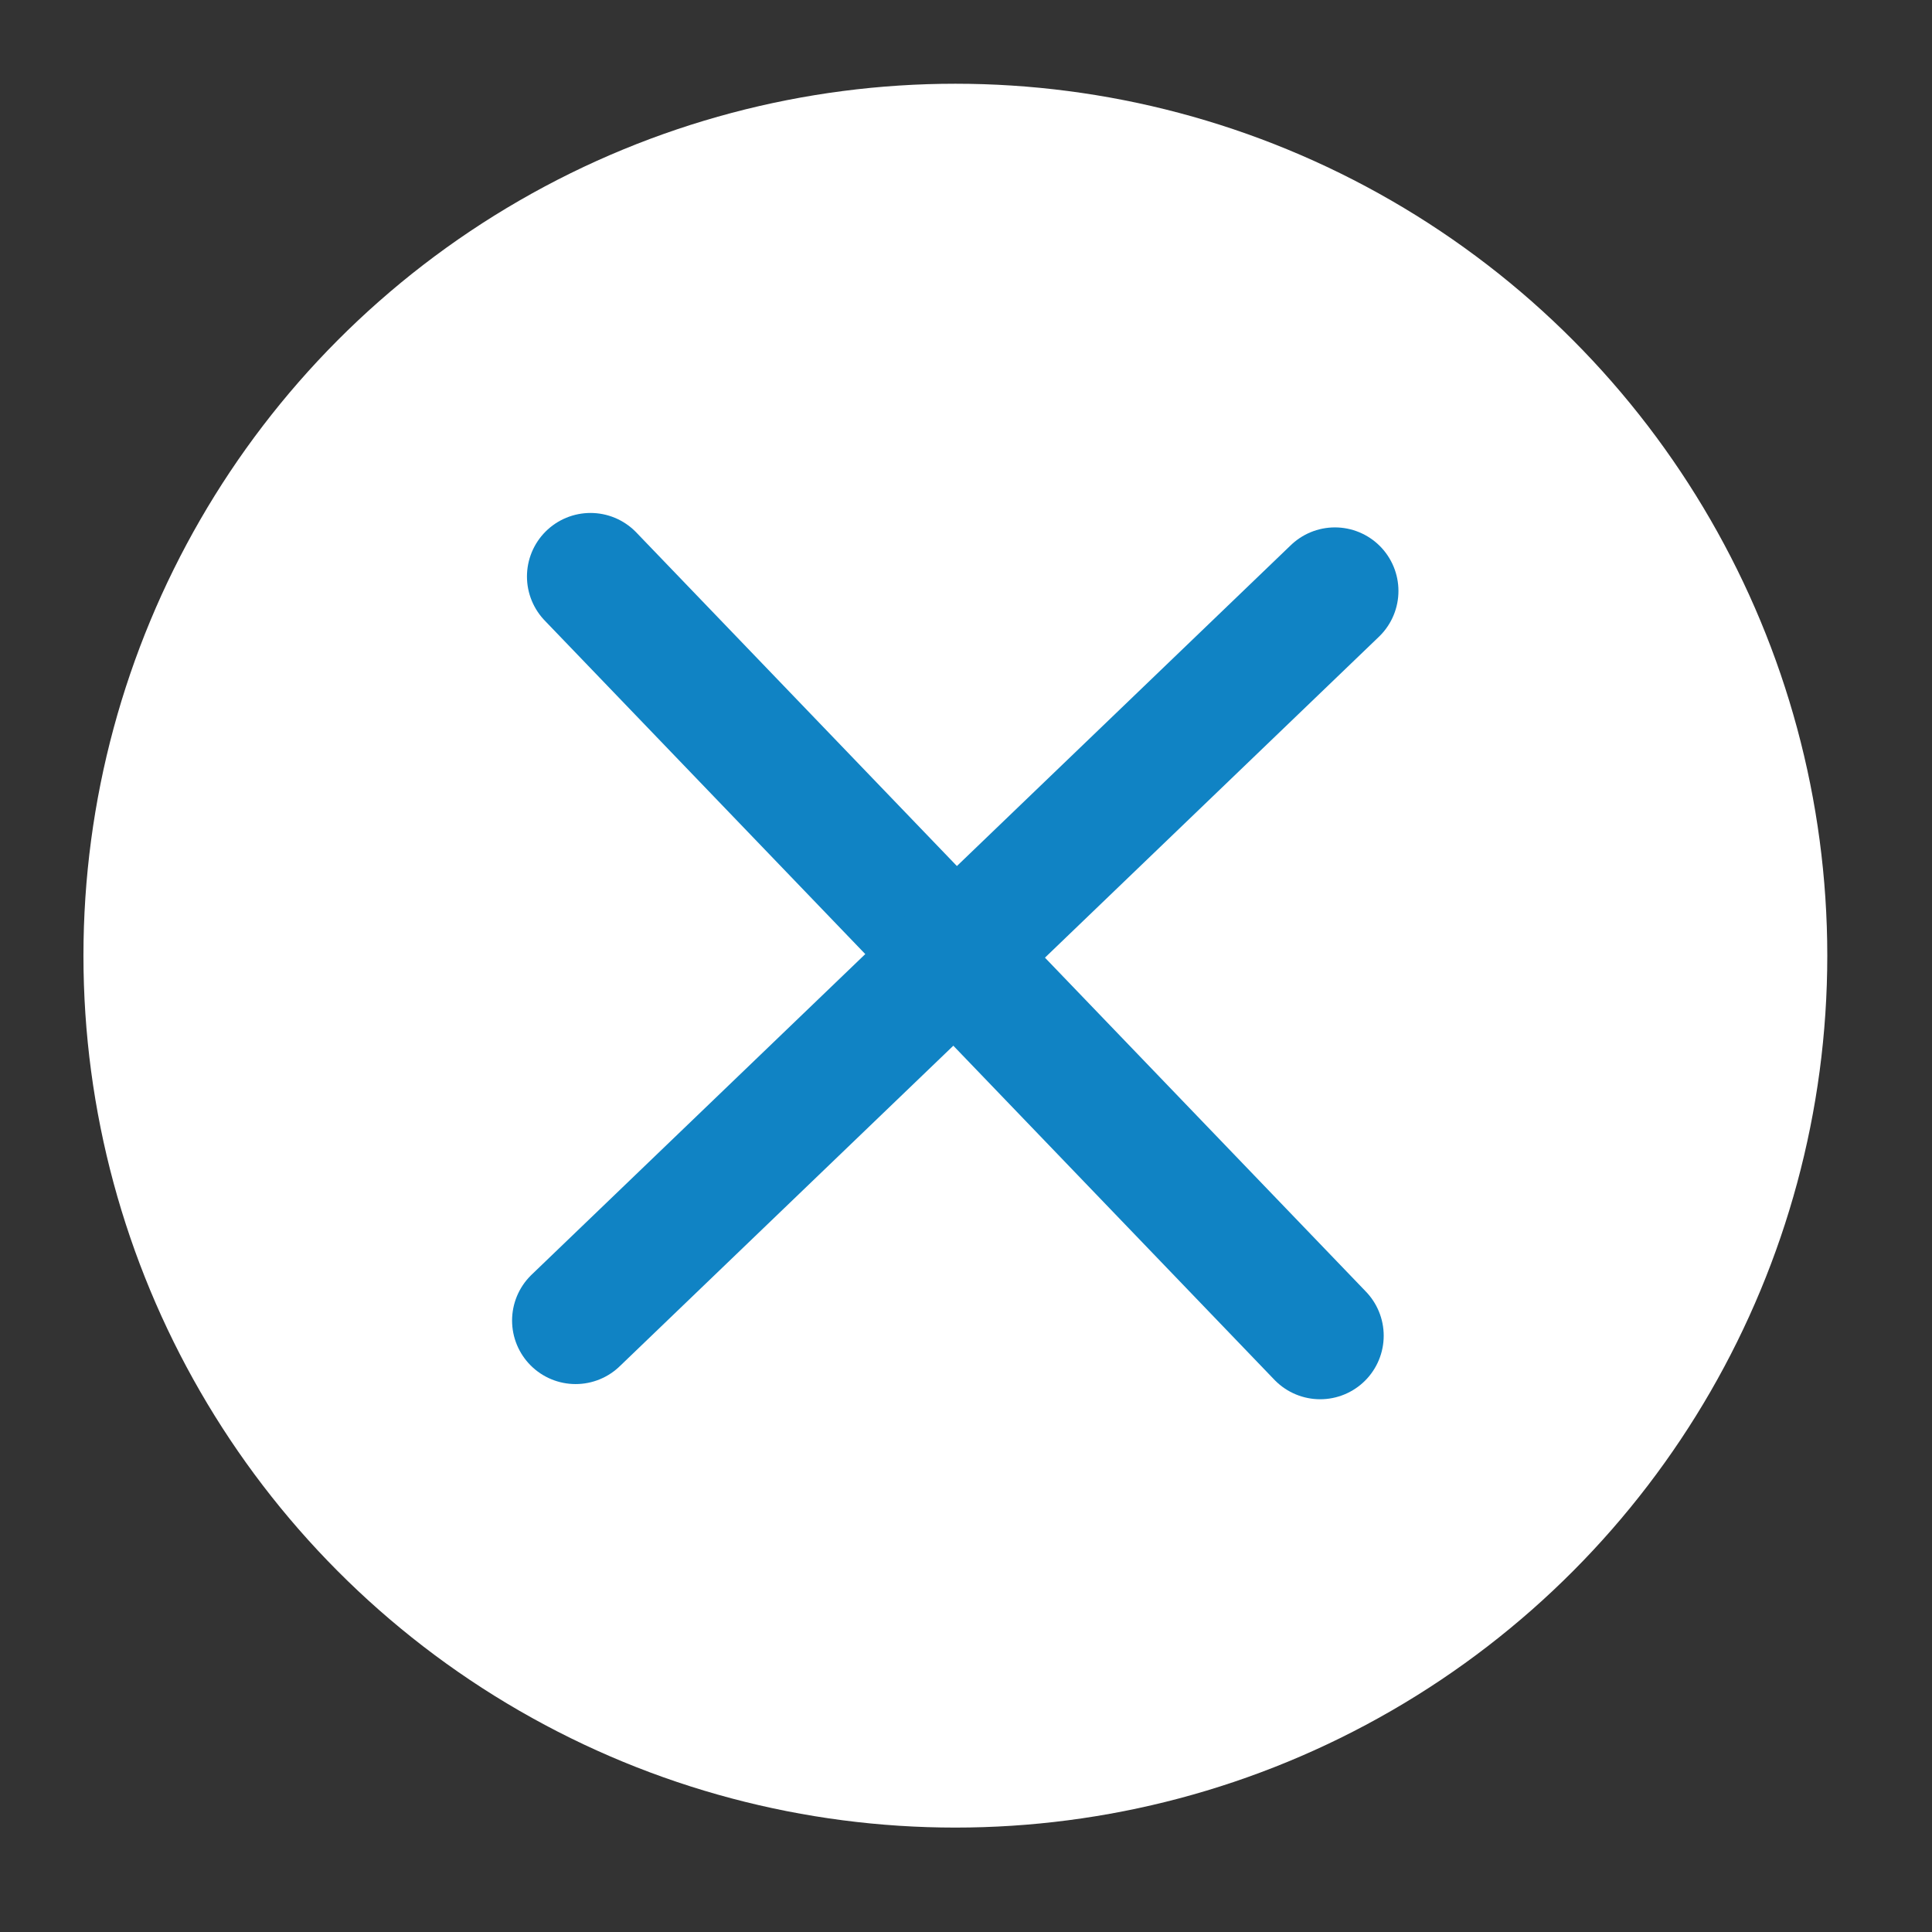
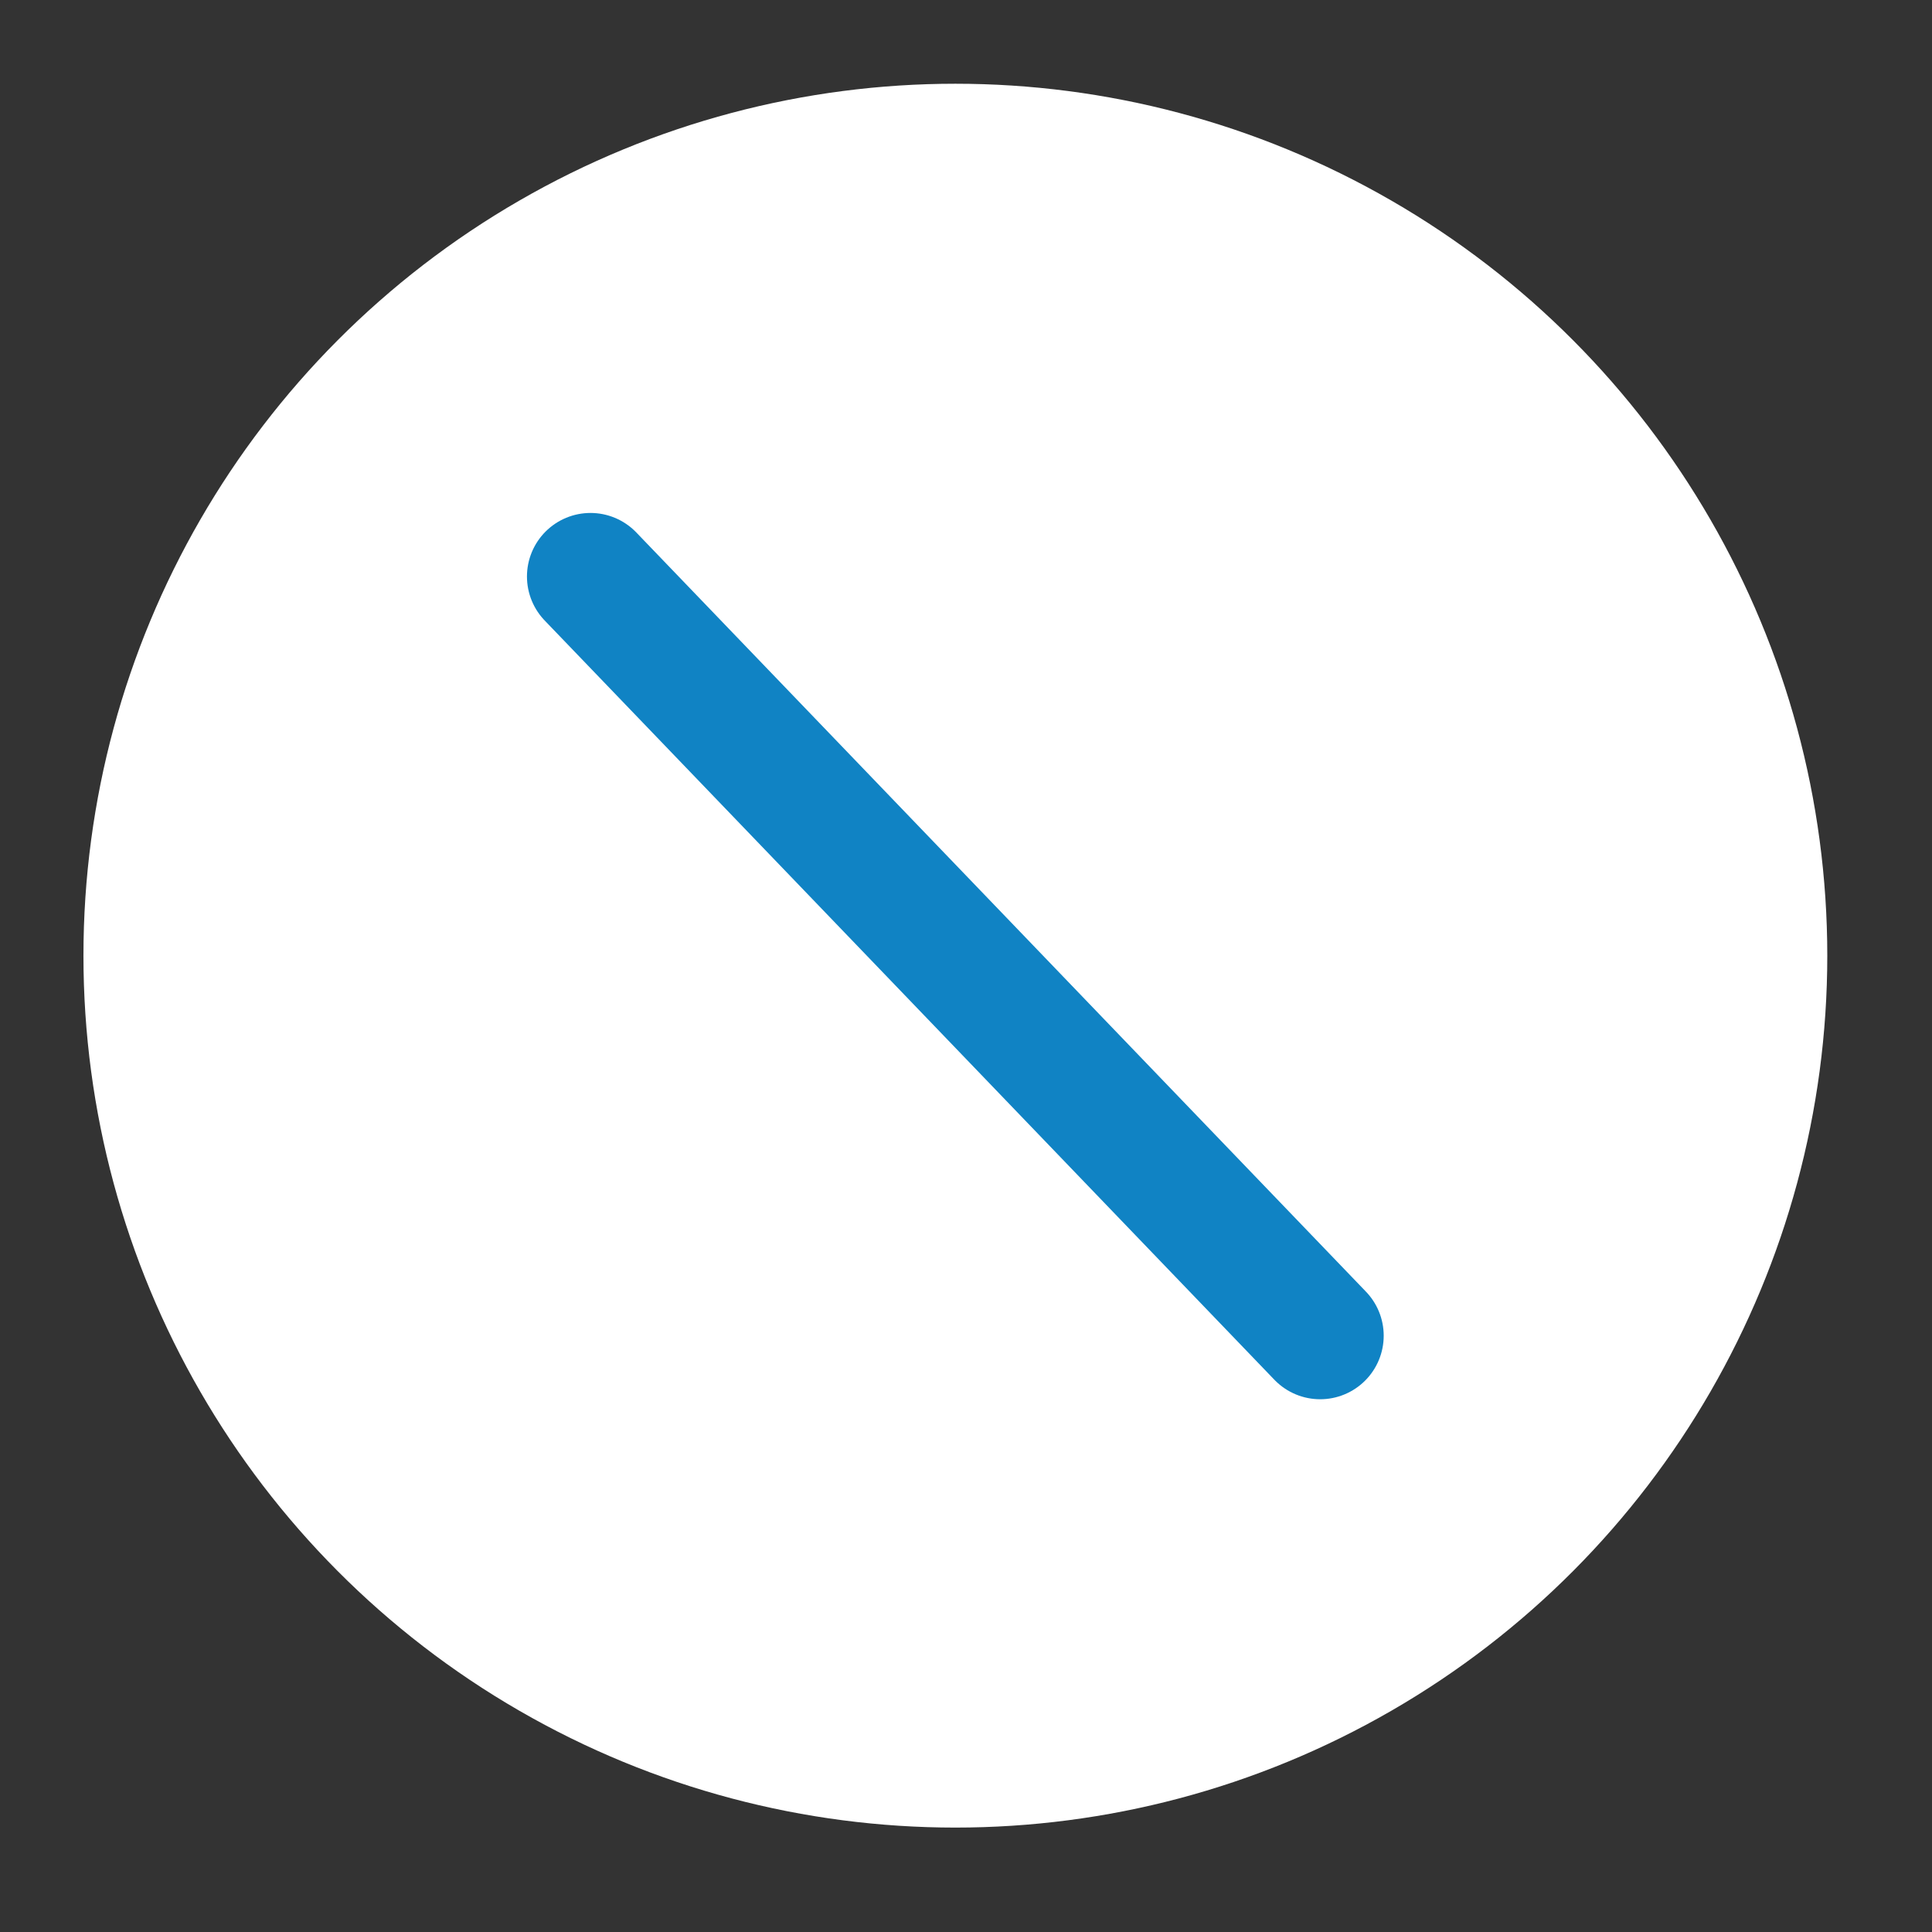
<svg xmlns="http://www.w3.org/2000/svg" xmlns:ns1="http://sodipodi.sourceforge.net/DTD/sodipodi-0.dtd" xmlns:ns2="http://www.inkscape.org/namespaces/inkscape" version="1.1" id="svg2" ns1:docname="boton-cerrar-01.svg" ns2:version="0.91 r13725" x="0px" y="0px" width="26.348px" height="26.348px" viewBox="-6.186 -6.186 26.348 26.348" enable-background="new -6.186 -6.186 26.348 26.348" xml:space="preserve">
  <rect x="-6.186" y="-6.186" width="26.348" height="26.348" fill="#333333" stroke="none" />
  <circle fill="#FFFFFF" cx="6.843" cy="6.847" r="11.891" />
  <path id="path3340" ns2:connector-curvature="0" fill="none" stroke="#1083C4" stroke-width="1.733" stroke-linecap="round" stroke-miterlimit="10" d="  M1.867,1.676l9.951,10.354l0,0" />
-   <path id="path4142" ns2:connector-curvature="0" fill="none" stroke="#1083C4" stroke-width="1.733" stroke-linecap="round" stroke-miterlimit="10" d="  M1.664,11.823l10.355-9.95l0,0" />
</svg>